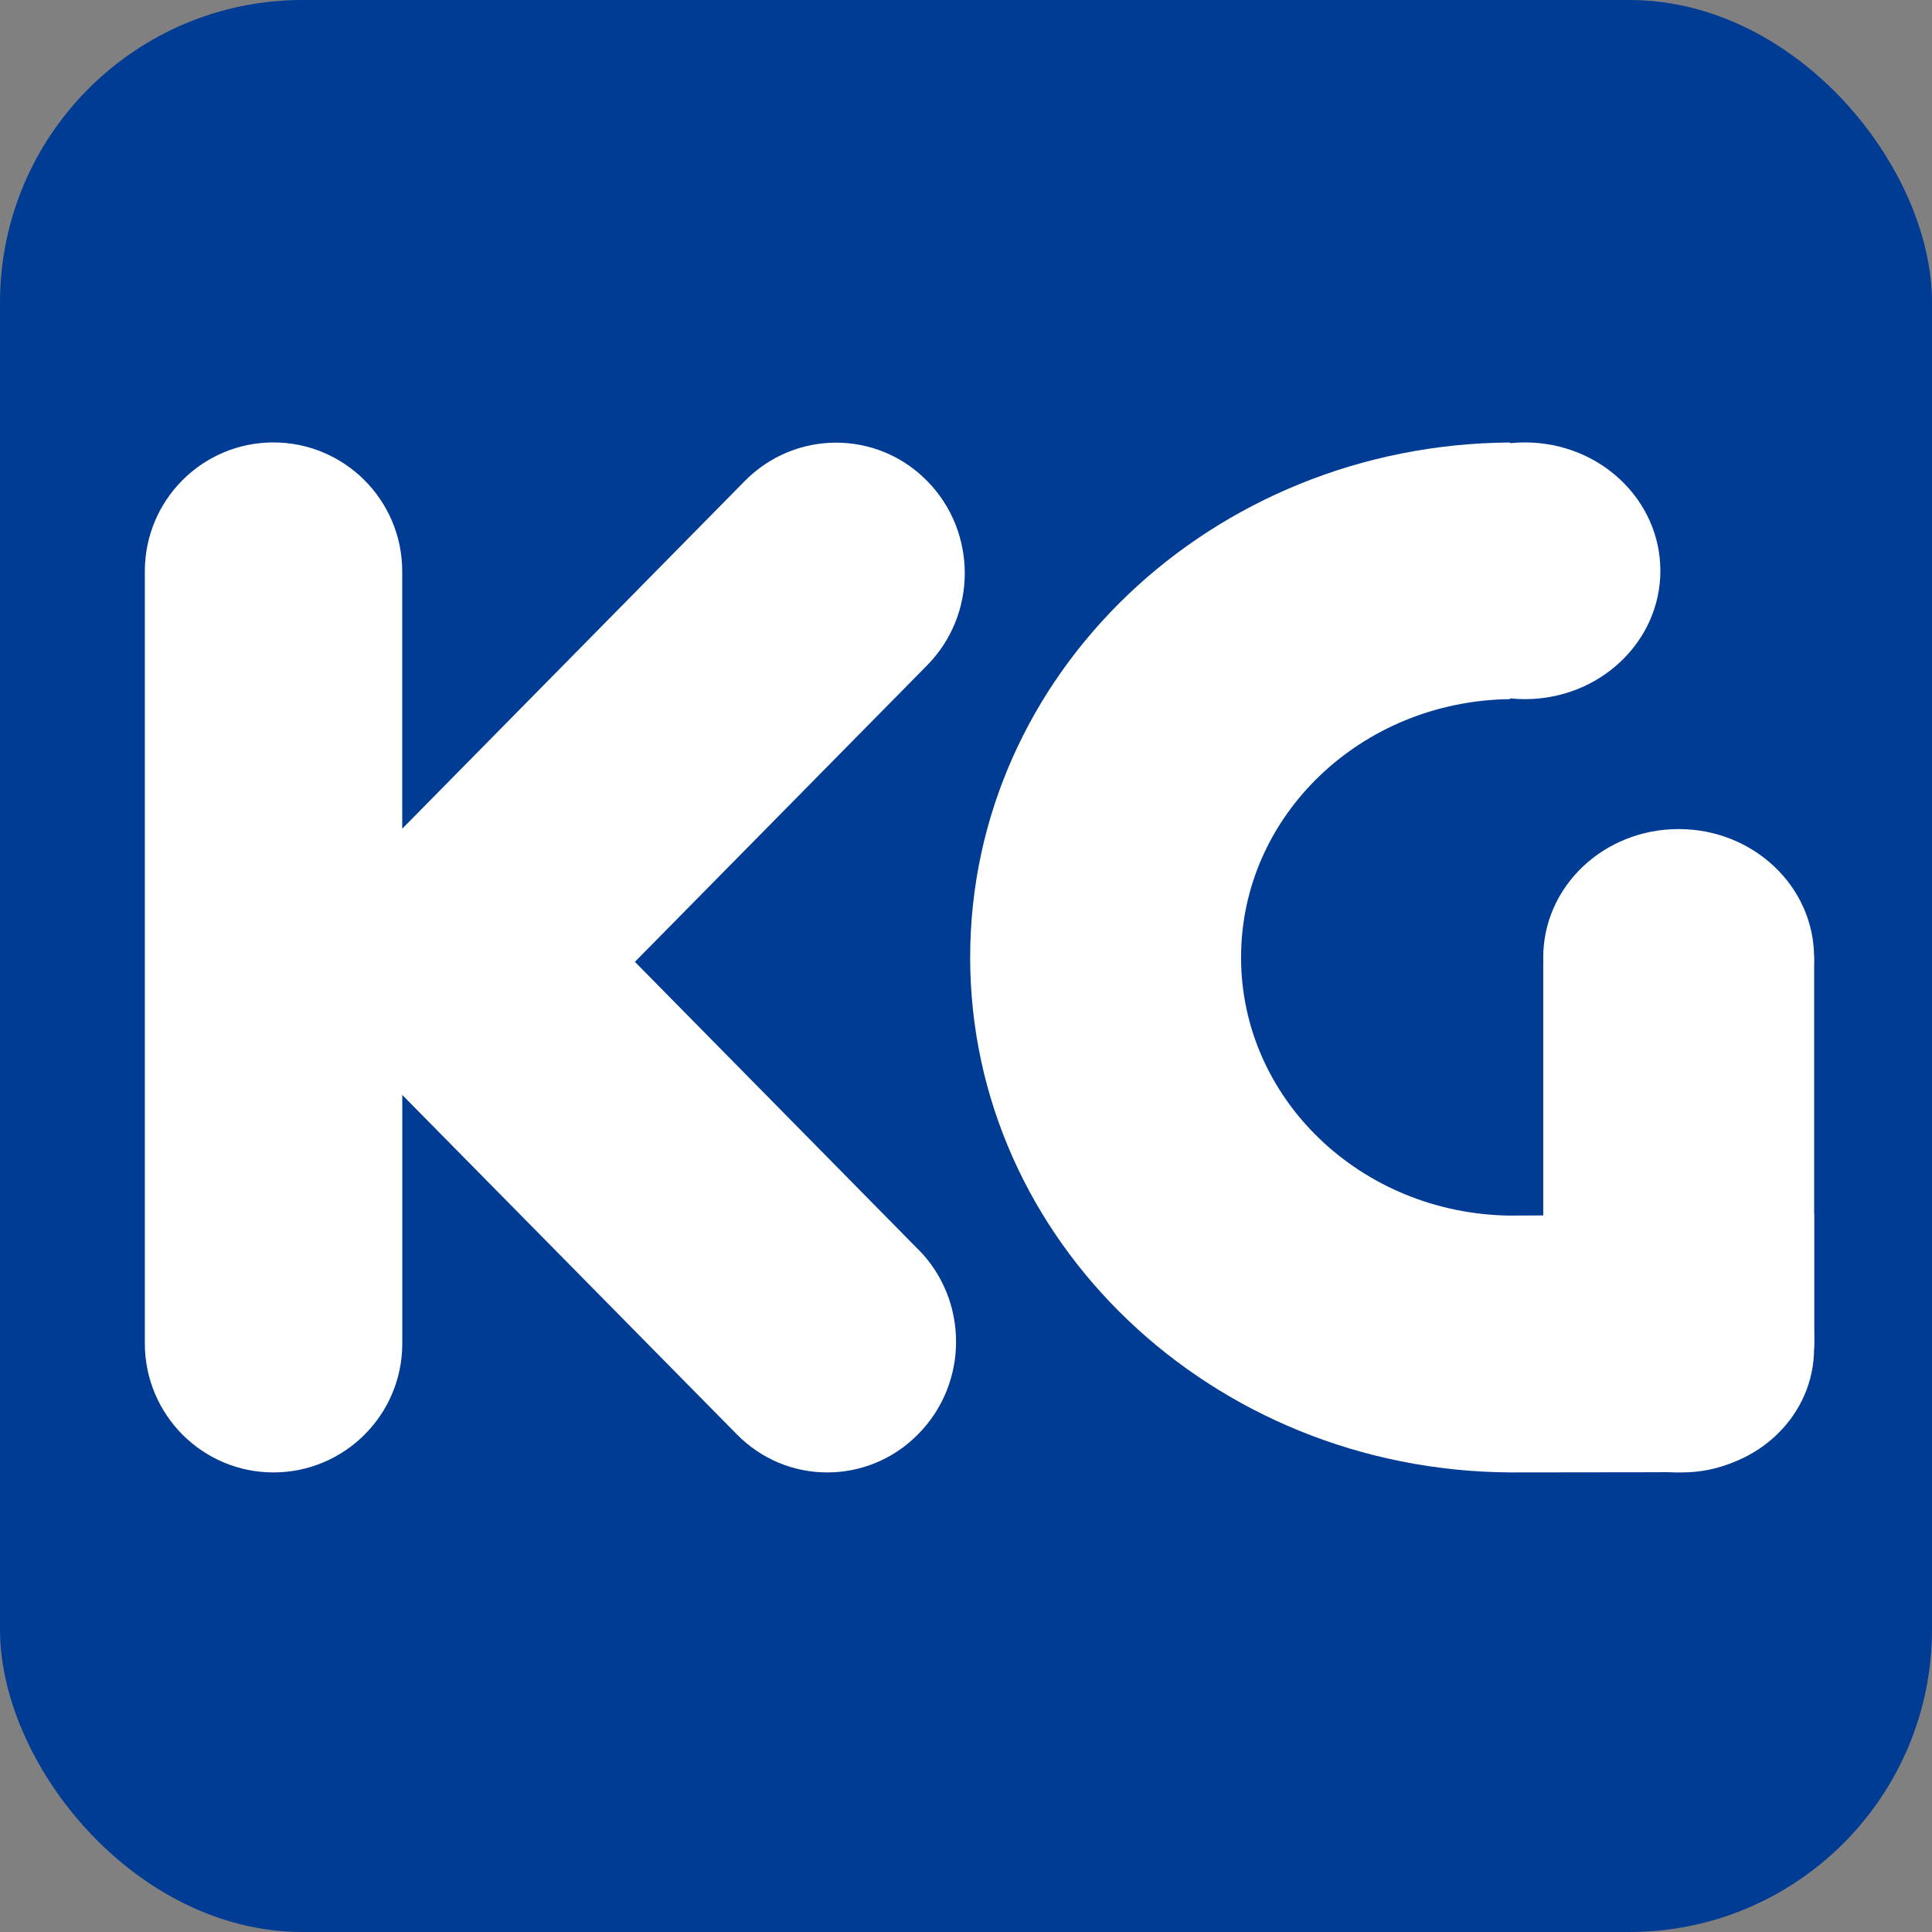
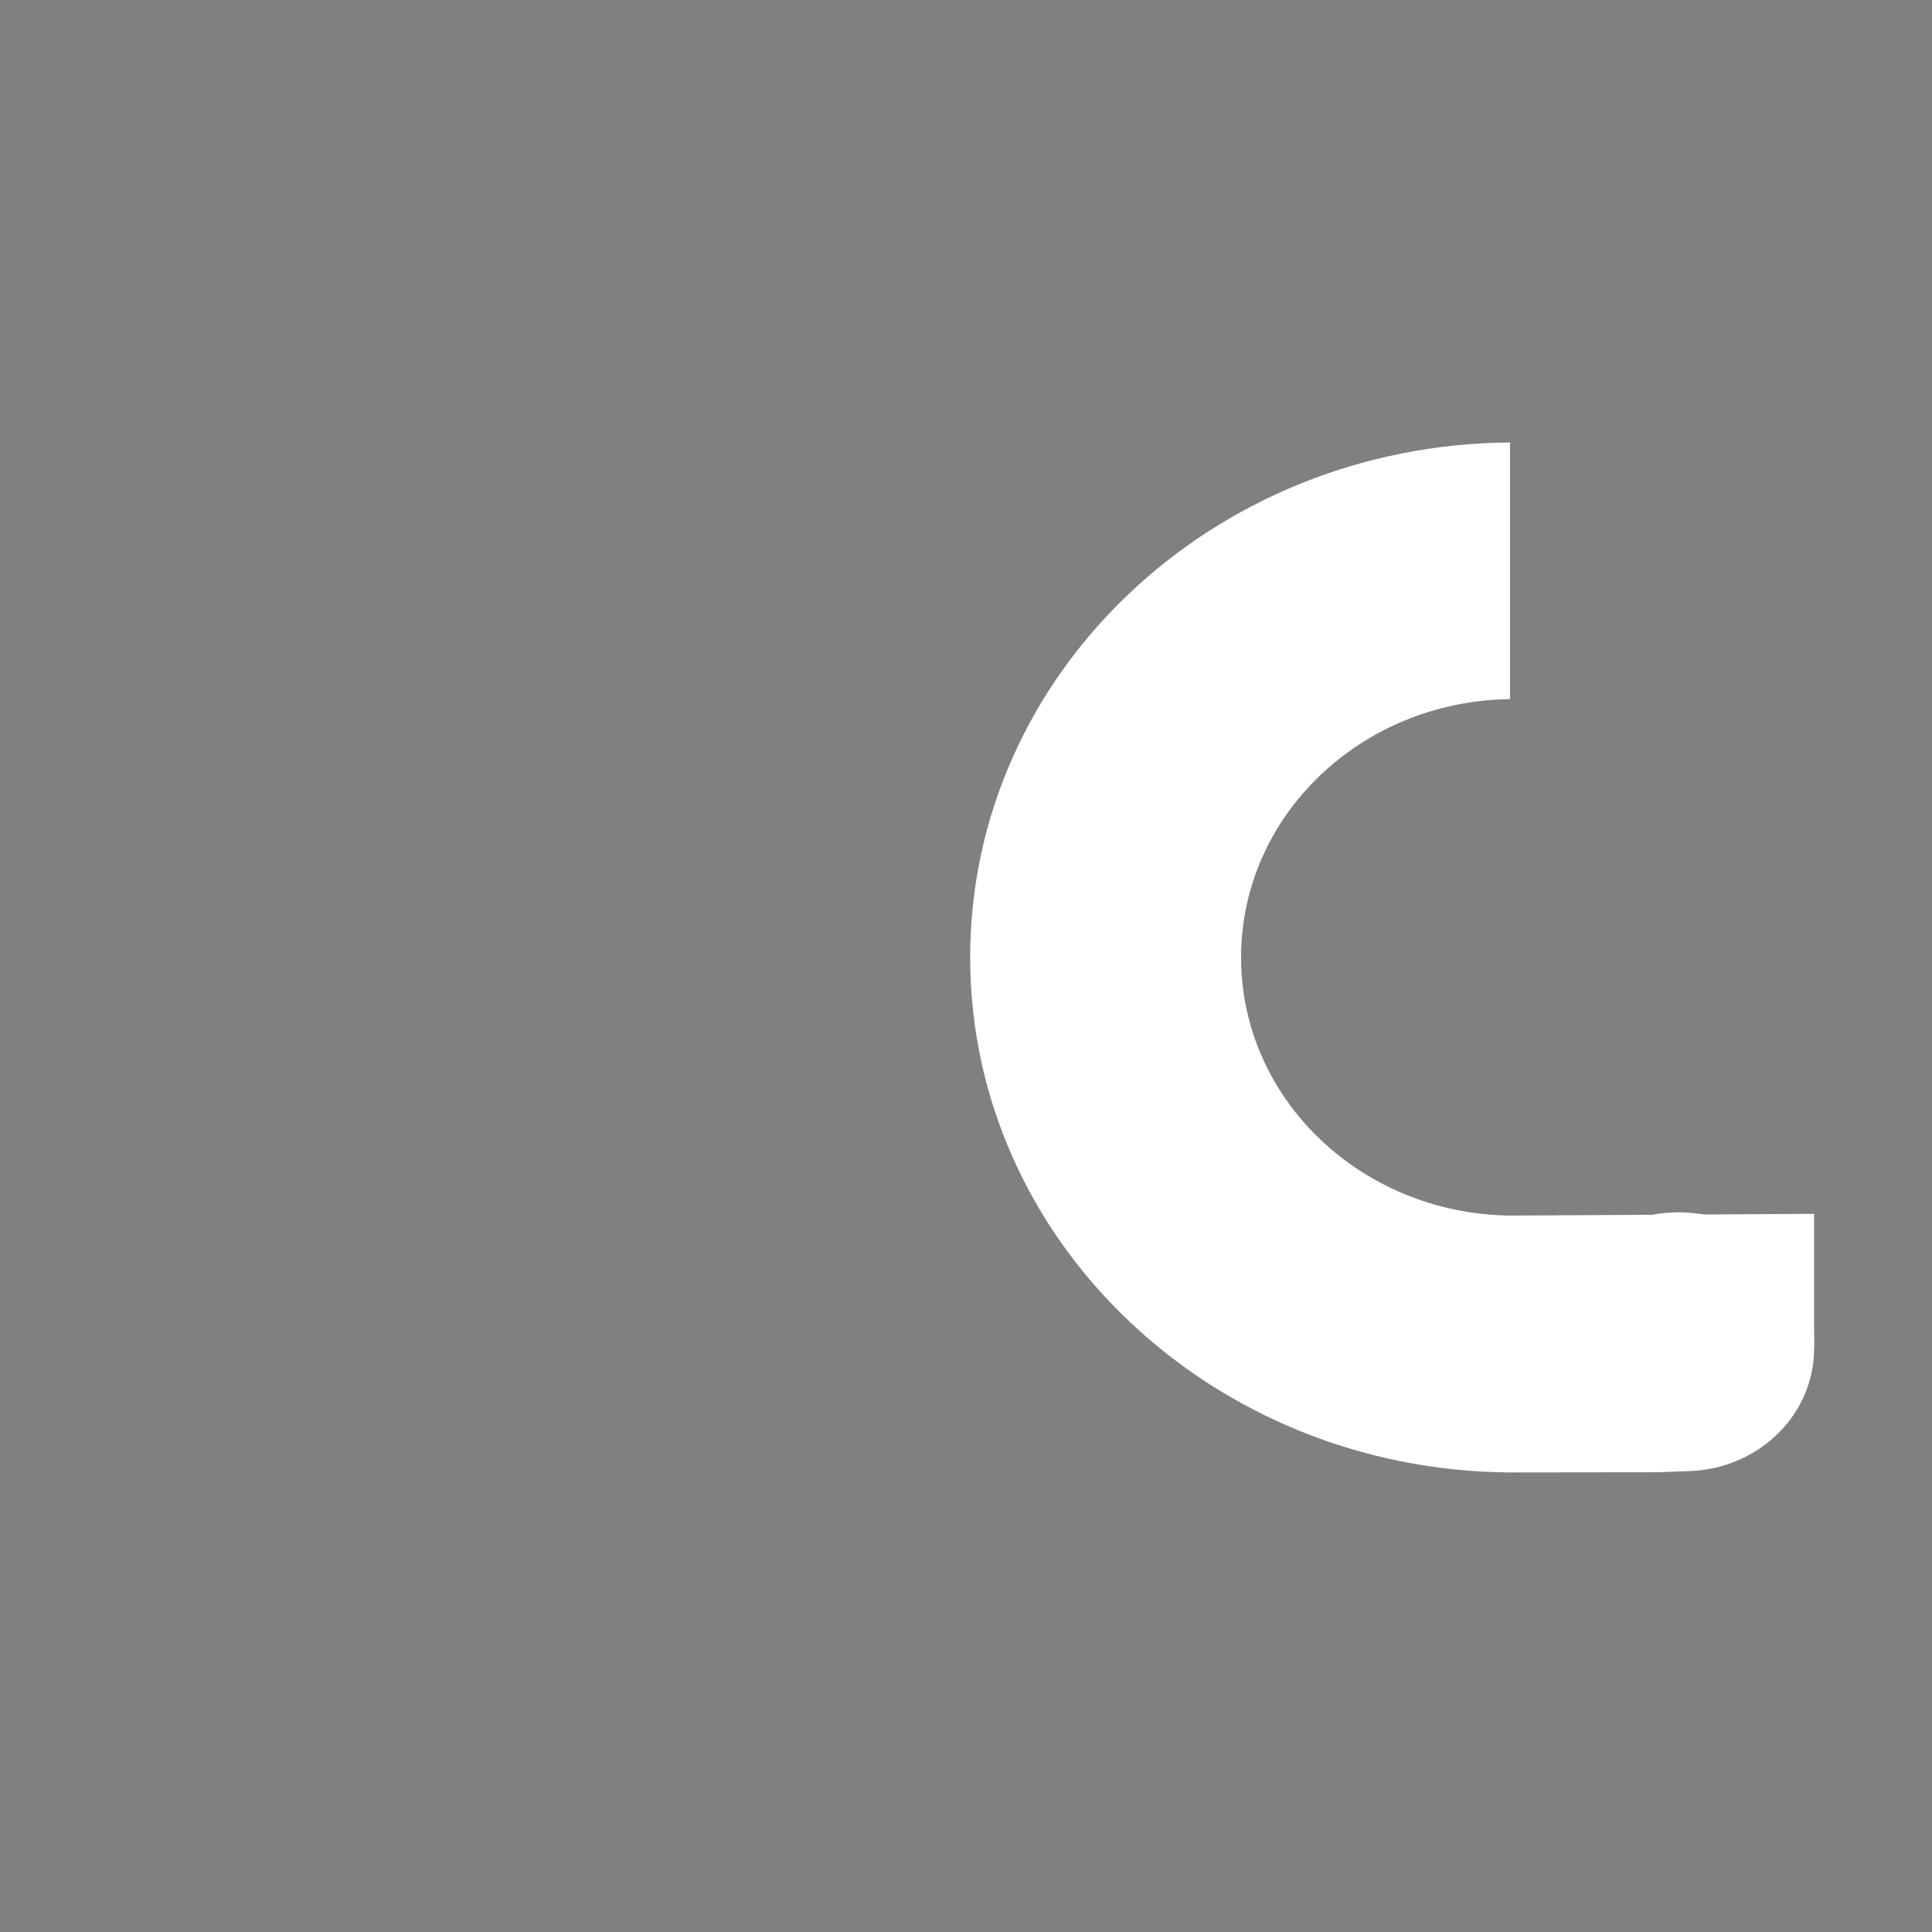
<svg xmlns="http://www.w3.org/2000/svg" id="_レイヤー_2" viewBox="0 0 320 320">
  <rect x="0" y="0" width="320" height="320" fill="#808080" stroke="none" />
  <defs>
    <style>.cls-1{fill:#003b94;}.cls-1,.cls-2{stroke-width:0px;}.cls-2{fill:#fff;}</style>
  </defs>
  <g id="_レイヤー_1-2">
-     <rect class="cls-1" width="320" height="320" rx="50.11" ry="50.11" />
-     <ellipse class="cls-2" cx="252.58" cy="94.54" rx="22.43" ry="21.26" />
    <path class="cls-2" d="M250.1,115.8v-42.51c-49.43.33-89.41,38.38-89.41,85.28s39.98,84.98,89.41,85.31l24.52-.03,5.22-.19c11.52-.41,20.63-9.38,20.63-20.3v-22.31s-50.37.29-50.37.29c-24.66-.31-44.54-19.31-44.54-42.77s19.88-42.47,44.54-42.77Z" />
    <ellipse class="cls-2" cx="278.04" cy="222.06" rx="22.43" ry="21.26" />
-     <path class="cls-2" d="M278.04,137.32c-12.43,0-22.43,9.52-22.43,21.26s10.04,21.26,22.43,21.26,22.43-9.52,22.43-21.26-10.04-21.26-22.43-21.26Z" />
-     <rect class="cls-2" x="255.61" y="137.58" width="44.87" height="106.3" rx="21.84" ry="21.84" />
-     <path class="cls-2" d="M152.1,206.94c8.34,8.43,8.34,22.14,0,30.58-4.15,4.24-9.61,6.36-15.08,6.36s-10.88-2.12-15.03-6.36l-55.36-56.16v41.18c0,11.78-9.56,21.34-21.34,21.34-5.89,0-11.21-2.4-15.08-6.27-3.82-3.86-6.22-9.19-6.22-15.08v-127.91c0-11.78,9.52-21.34,21.29-21.34s21.34,9.56,21.34,21.34v42.64l56.77-57.62c8.34-8.43,21.86-8.43,30.15,0,8.34,8.43,8.34,22.14,0,30.58l-48.38,49.09,46.92,47.63Z" />
  </g>
</svg>